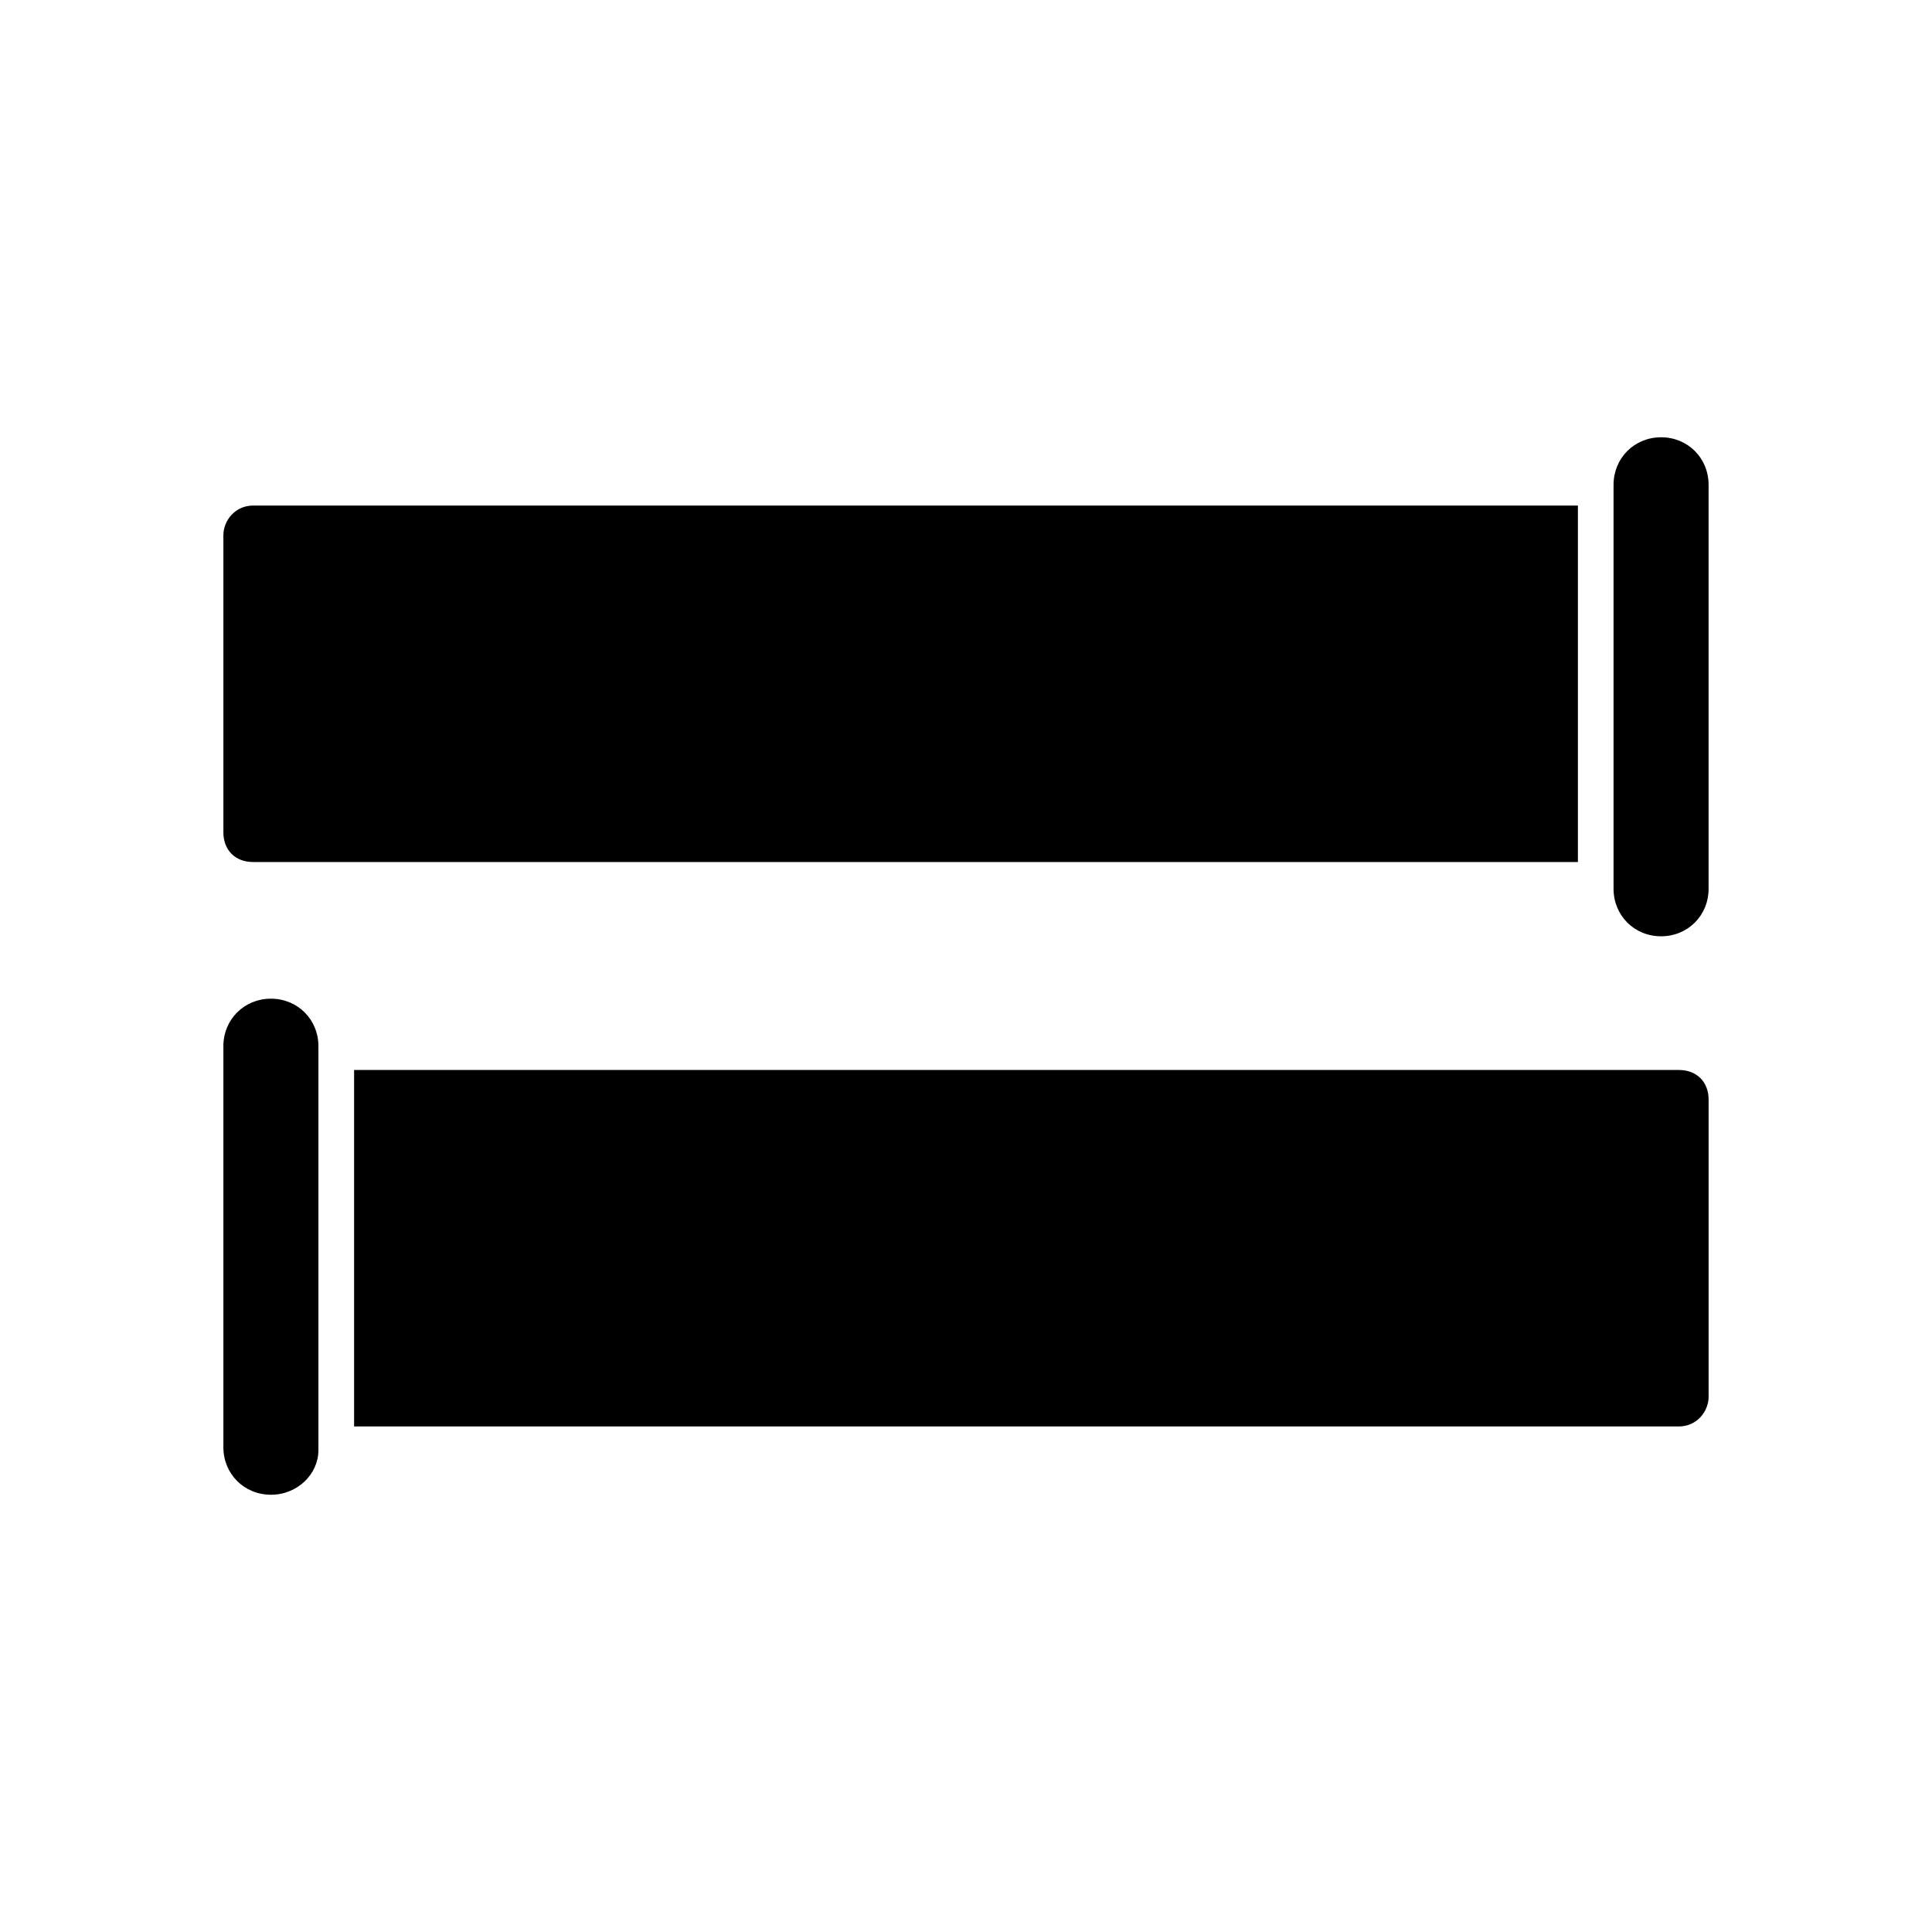
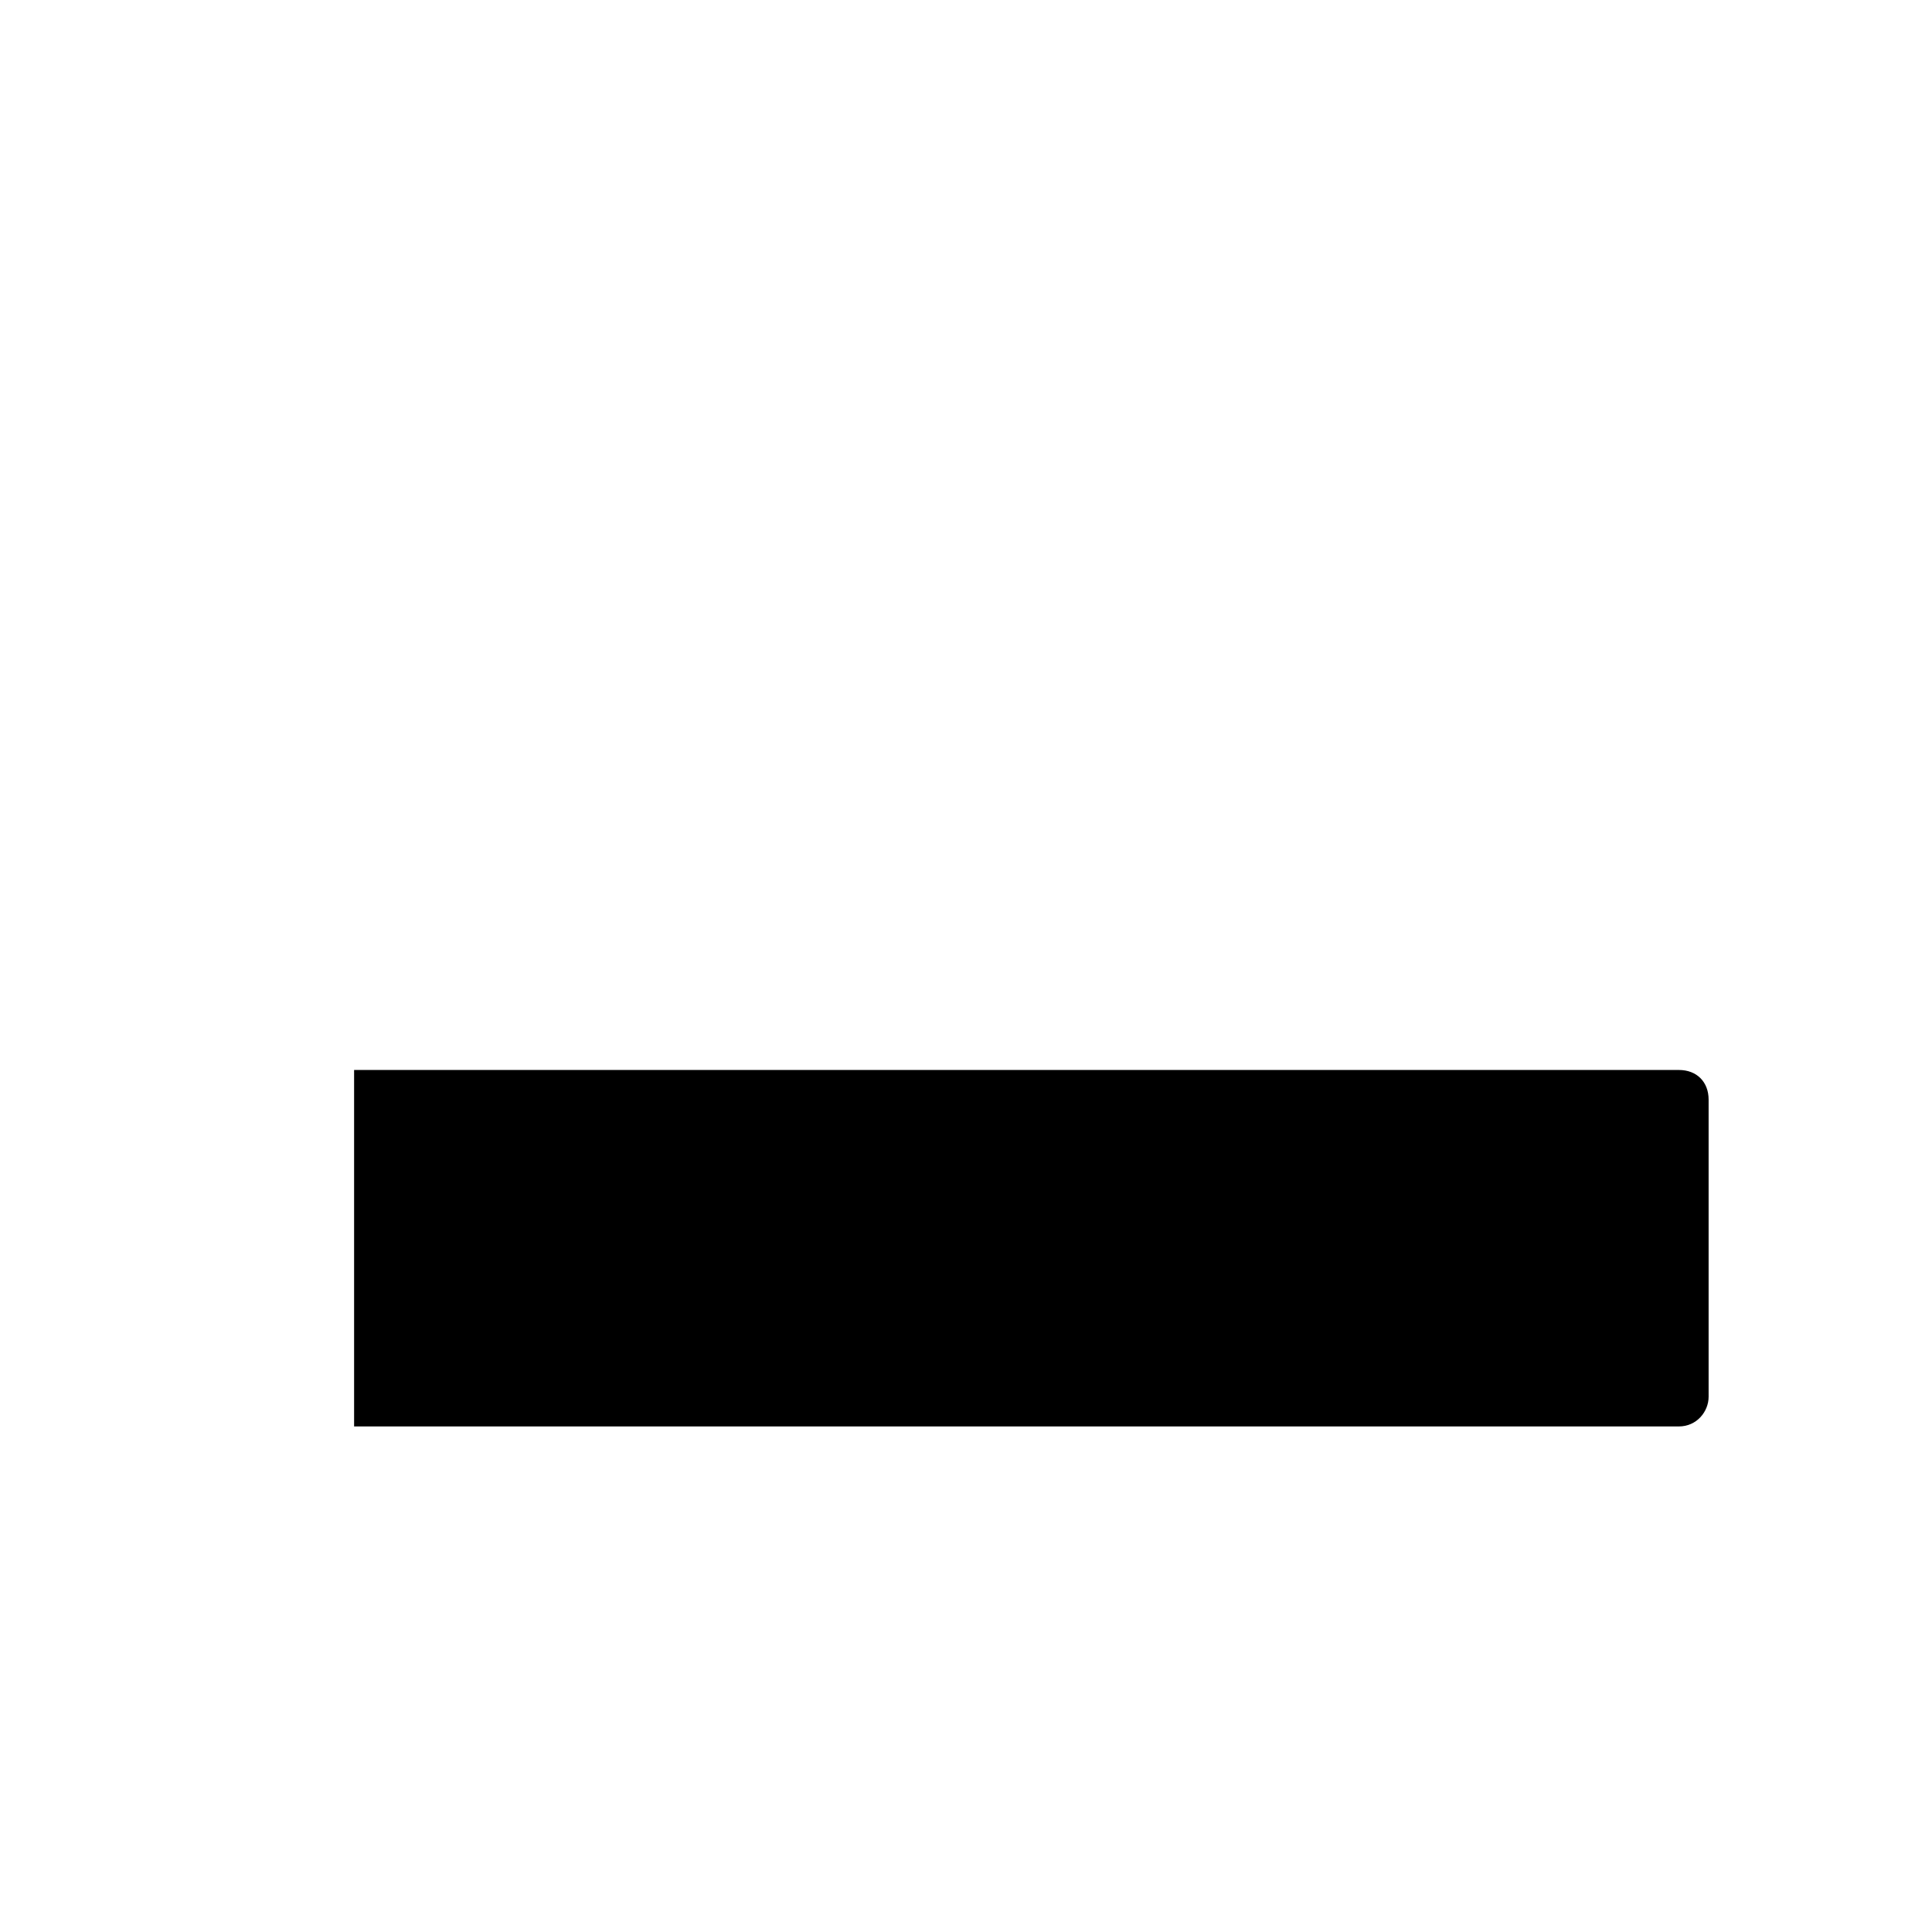
<svg xmlns="http://www.w3.org/2000/svg" fill="#000000" width="800px" height="800px" version="1.1" viewBox="144 144 512 512">
  <g>
-     <path d="m215.79 540.12c-7.086 0-12.594-5.512-12.594-12.594v-106.27c0-7.086 5.512-12.594 12.594-12.594 7.086 0 12.594 5.512 12.594 12.594v107.06c0 6.297-5.508 11.809-12.594 11.809z" />
    <path d="m588.93 522.02h-351.09v-94.465h351.09c4.723 0 7.871 3.148 7.871 7.871v78.719c0.004 3.938-3.148 7.875-7.871 7.875z" />
-     <path d="m584.2 259.88c7.086 0 12.594 5.512 12.594 12.594v107.06c0 7.086-5.512 12.594-12.594 12.594-7.086 0-12.594-5.512-12.594-12.594v-107.05c0-7.086 5.508-12.598 12.594-12.598z" />
-     <path d="m211.07 277.98h351.09v94.465h-351.09c-4.723 0-7.871-3.148-7.871-7.871v-78.719c0-3.938 3.148-7.875 7.871-7.875z" />
  </g>
</svg>